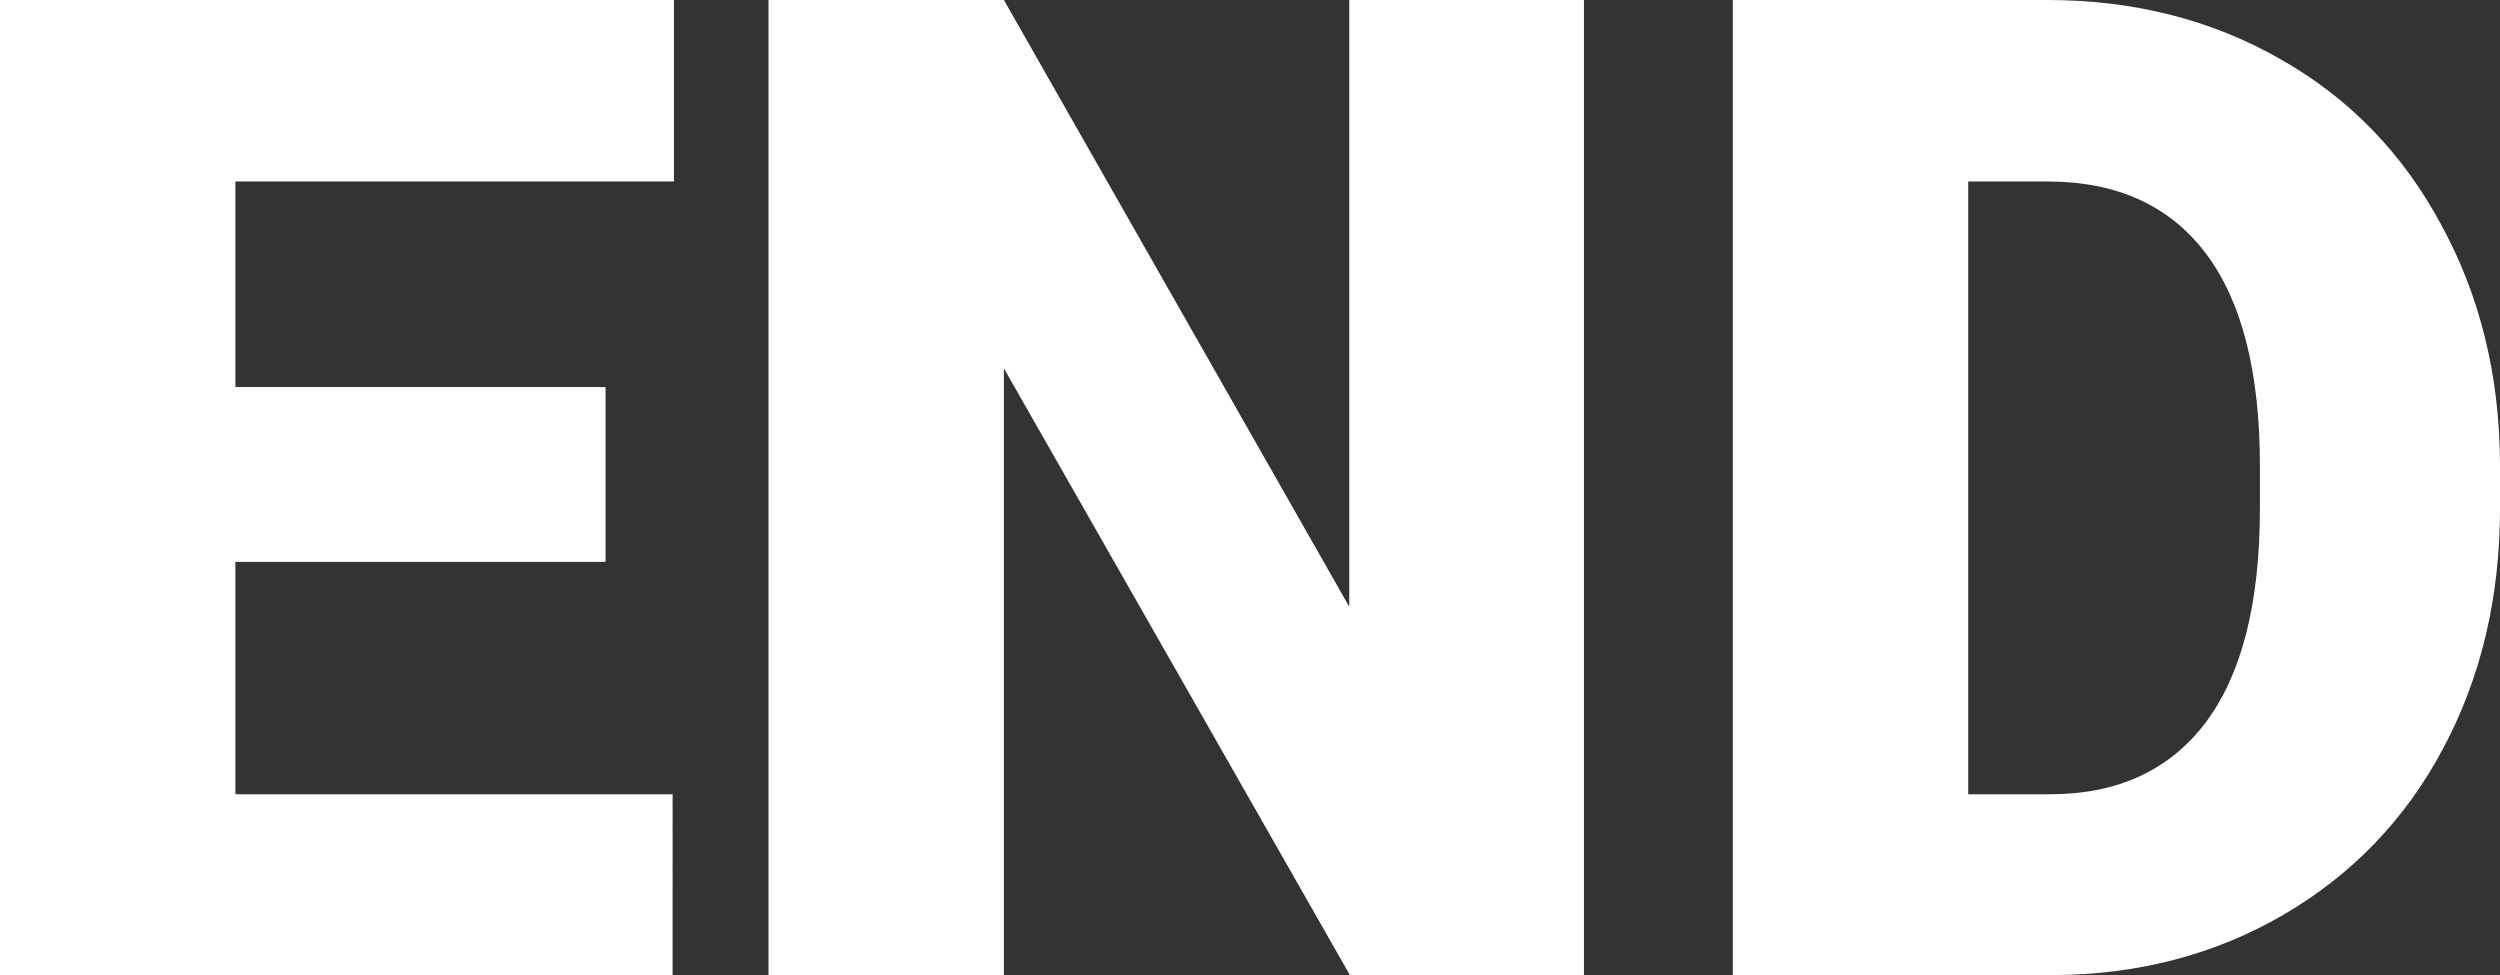
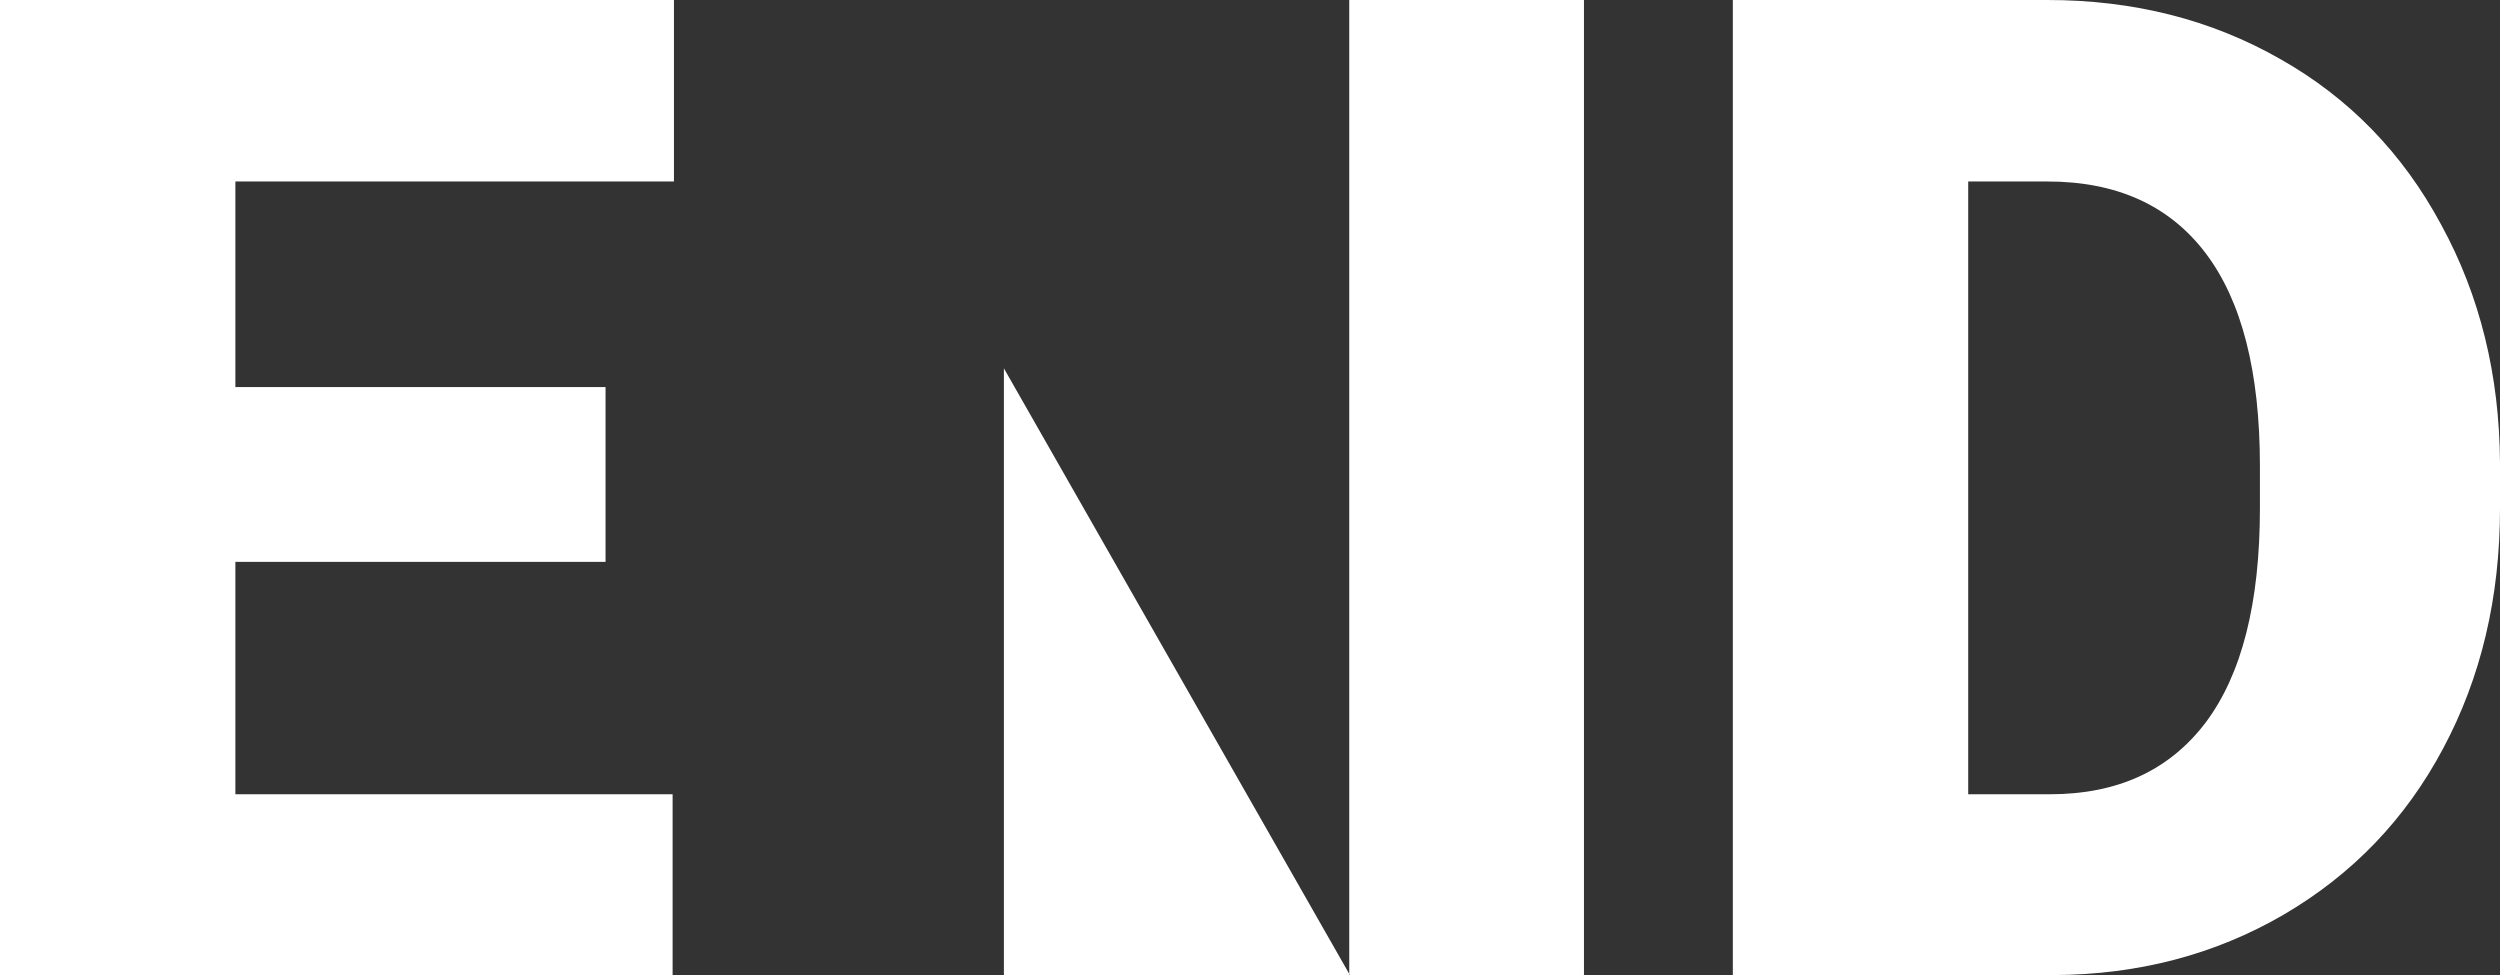
<svg xmlns="http://www.w3.org/2000/svg" width="341" height="133" fill="none">
  <rect width="100%" height="100%" fill="#333333" stroke="none" />
-   <path d="M82.597 76.64H32.106v31.697h59.638V133H0V0h91.927v24.755H32.106v28.043h50.491V76.64ZM216.052 133h-31.923l-47.198-82.76V133h-32.106V0h32.106l47.107 82.76V0h32.014v133ZM236.358 133V0h42.9c11.769 0 22.349 2.68 31.74 8.038 9.391 5.298 16.708 12.82 21.953 22.563 5.305 9.683 7.988 20.553 8.049 32.61v6.12c0 12.18-2.592 23.111-7.775 32.794-5.122 9.622-12.379 17.173-21.77 22.654-9.33 5.42-19.757 8.16-31.283 8.221h-43.814Zm32.106-108.245v83.582h11.16c9.208 0 16.281-3.258 21.221-9.775 4.939-6.576 7.409-16.32 7.409-29.23v-5.755c0-12.85-2.47-22.532-7.409-29.048-4.94-6.516-12.135-9.774-21.587-9.774h-10.794Z" fill="#fff" />
+   <path d="M82.597 76.64H32.106v31.697h59.638V133H0V0h91.927v24.755H32.106v28.043h50.491V76.64ZM216.052 133h-31.923l-47.198-82.76V133h-32.106h32.106l47.107 82.76V0h32.014v133ZM236.358 133V0h42.9c11.769 0 22.349 2.68 31.74 8.038 9.391 5.298 16.708 12.82 21.953 22.563 5.305 9.683 7.988 20.553 8.049 32.61v6.12c0 12.18-2.592 23.111-7.775 32.794-5.122 9.622-12.379 17.173-21.77 22.654-9.33 5.42-19.757 8.16-31.283 8.221h-43.814Zm32.106-108.245v83.582h11.16c9.208 0 16.281-3.258 21.221-9.775 4.939-6.576 7.409-16.32 7.409-29.23v-5.755c0-12.85-2.47-22.532-7.409-29.048-4.94-6.516-12.135-9.774-21.587-9.774h-10.794Z" fill="#fff" />
</svg>